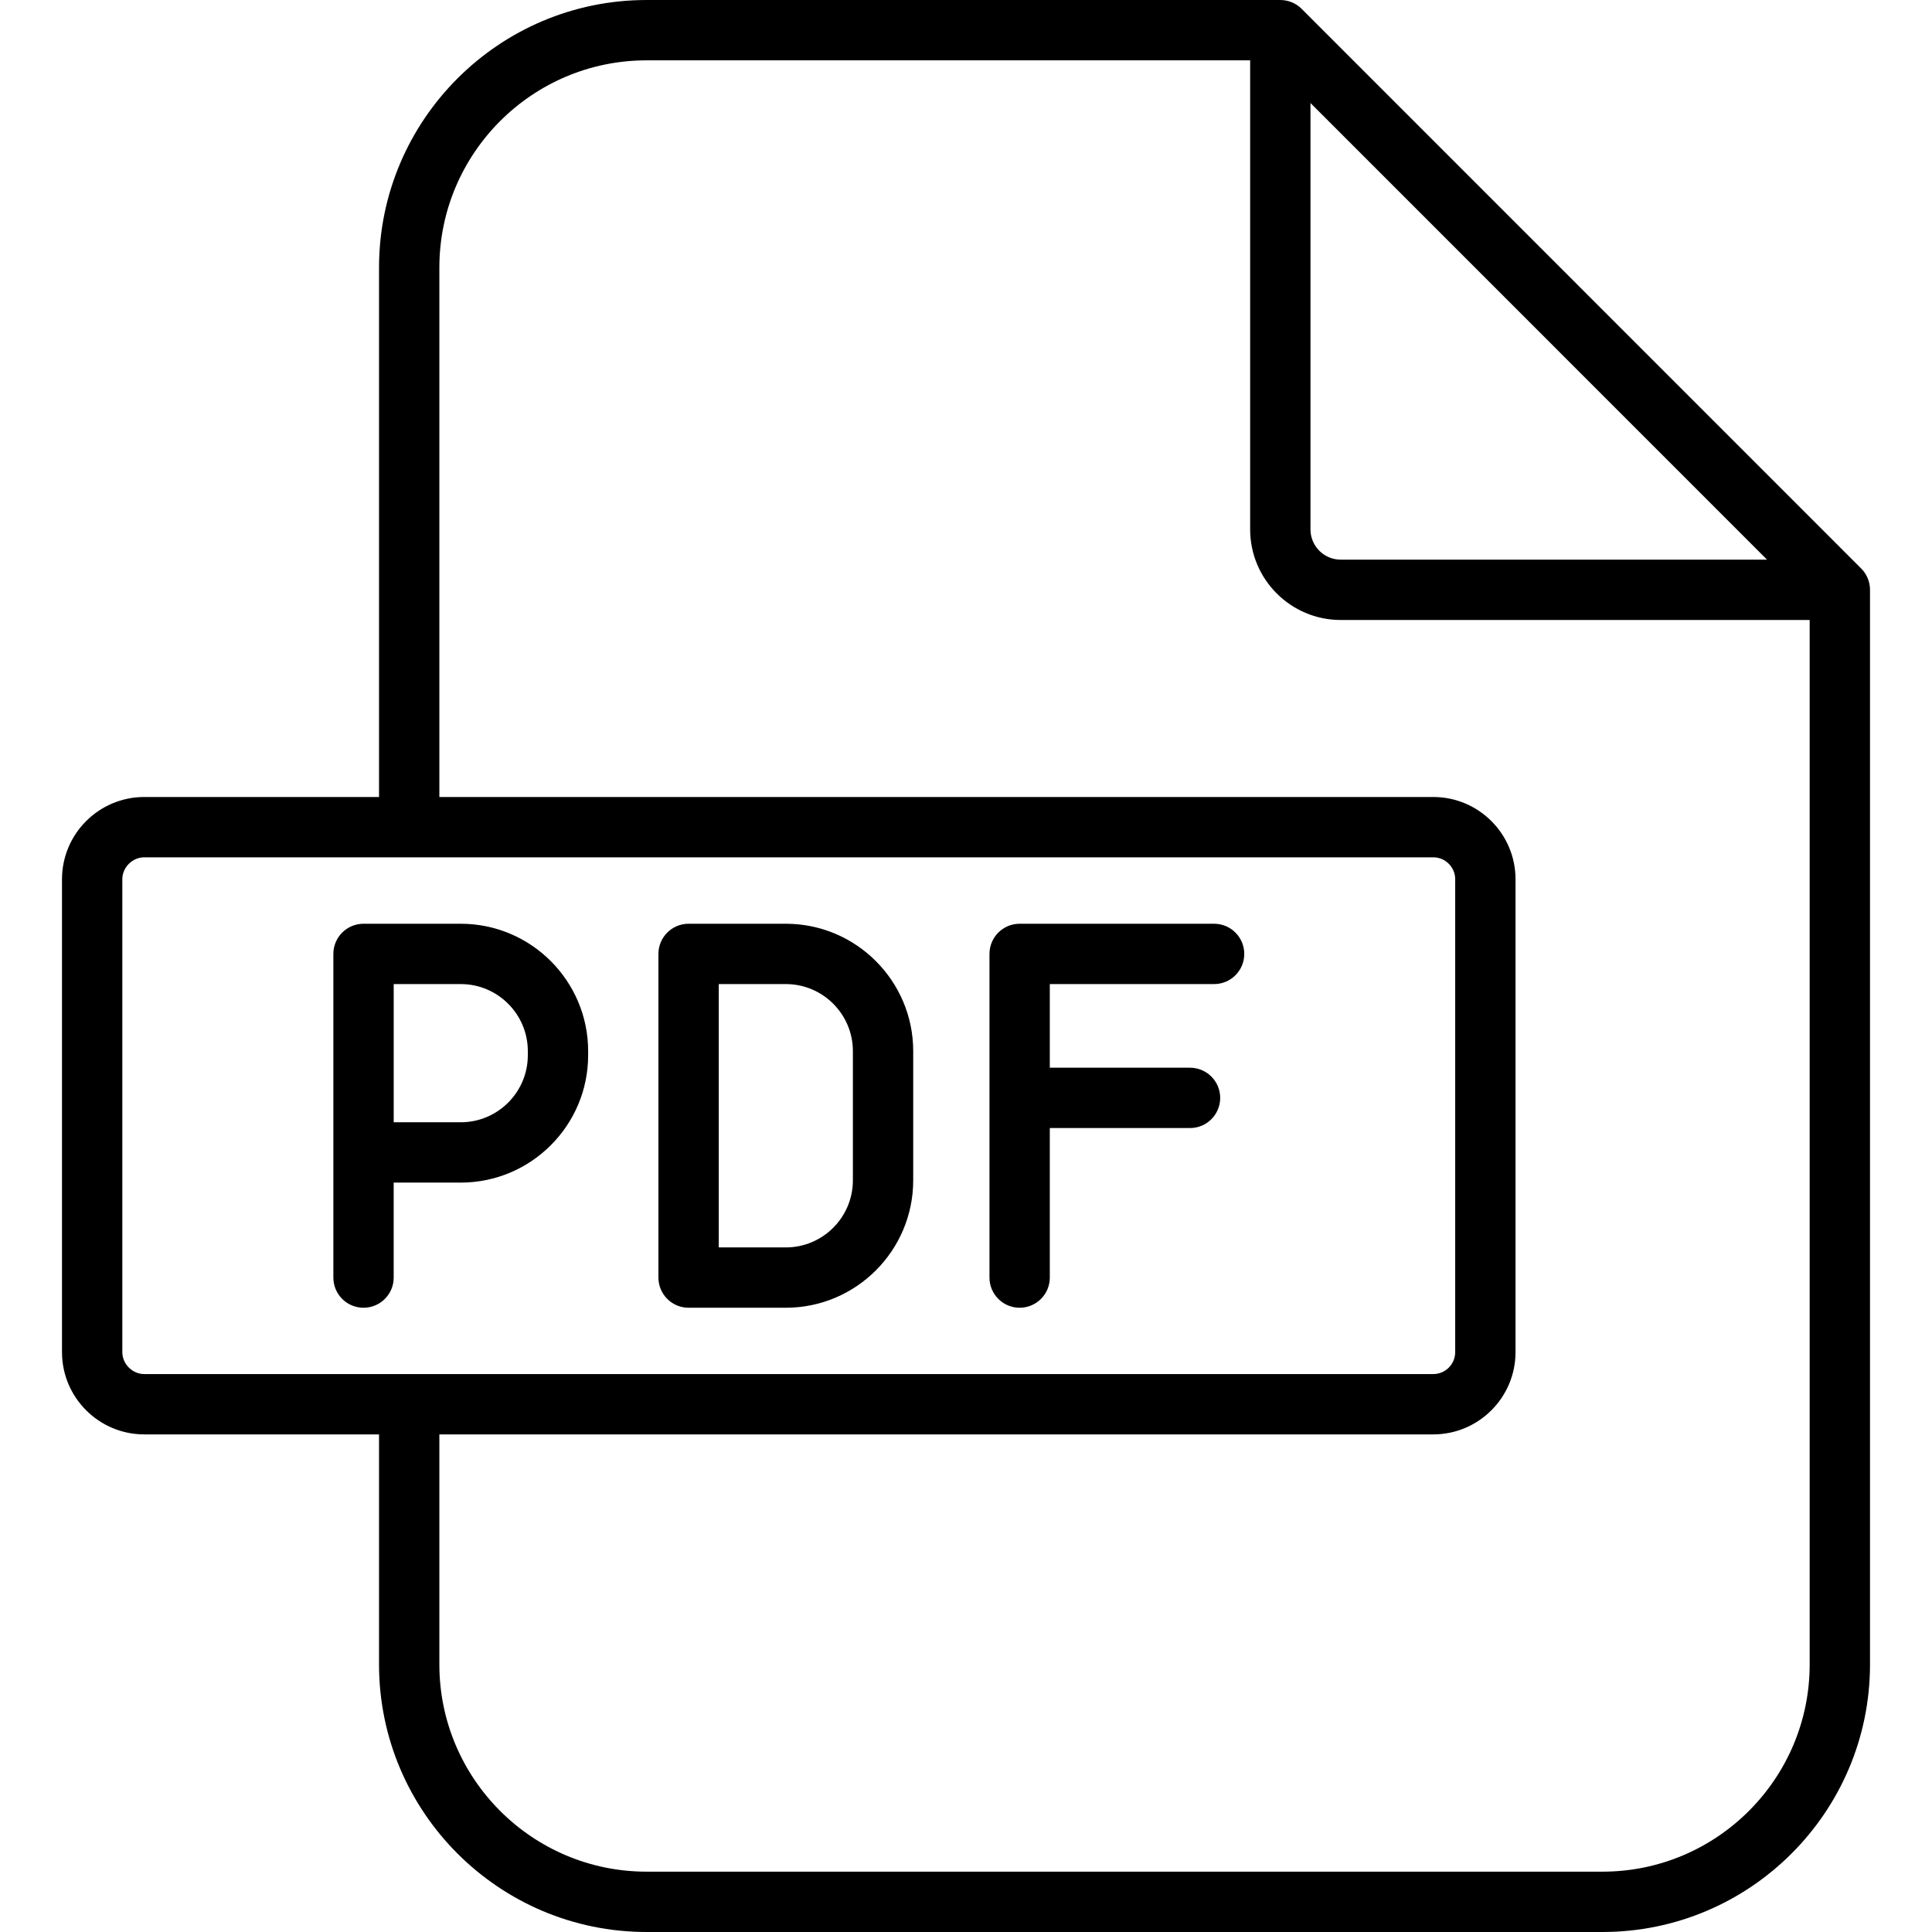
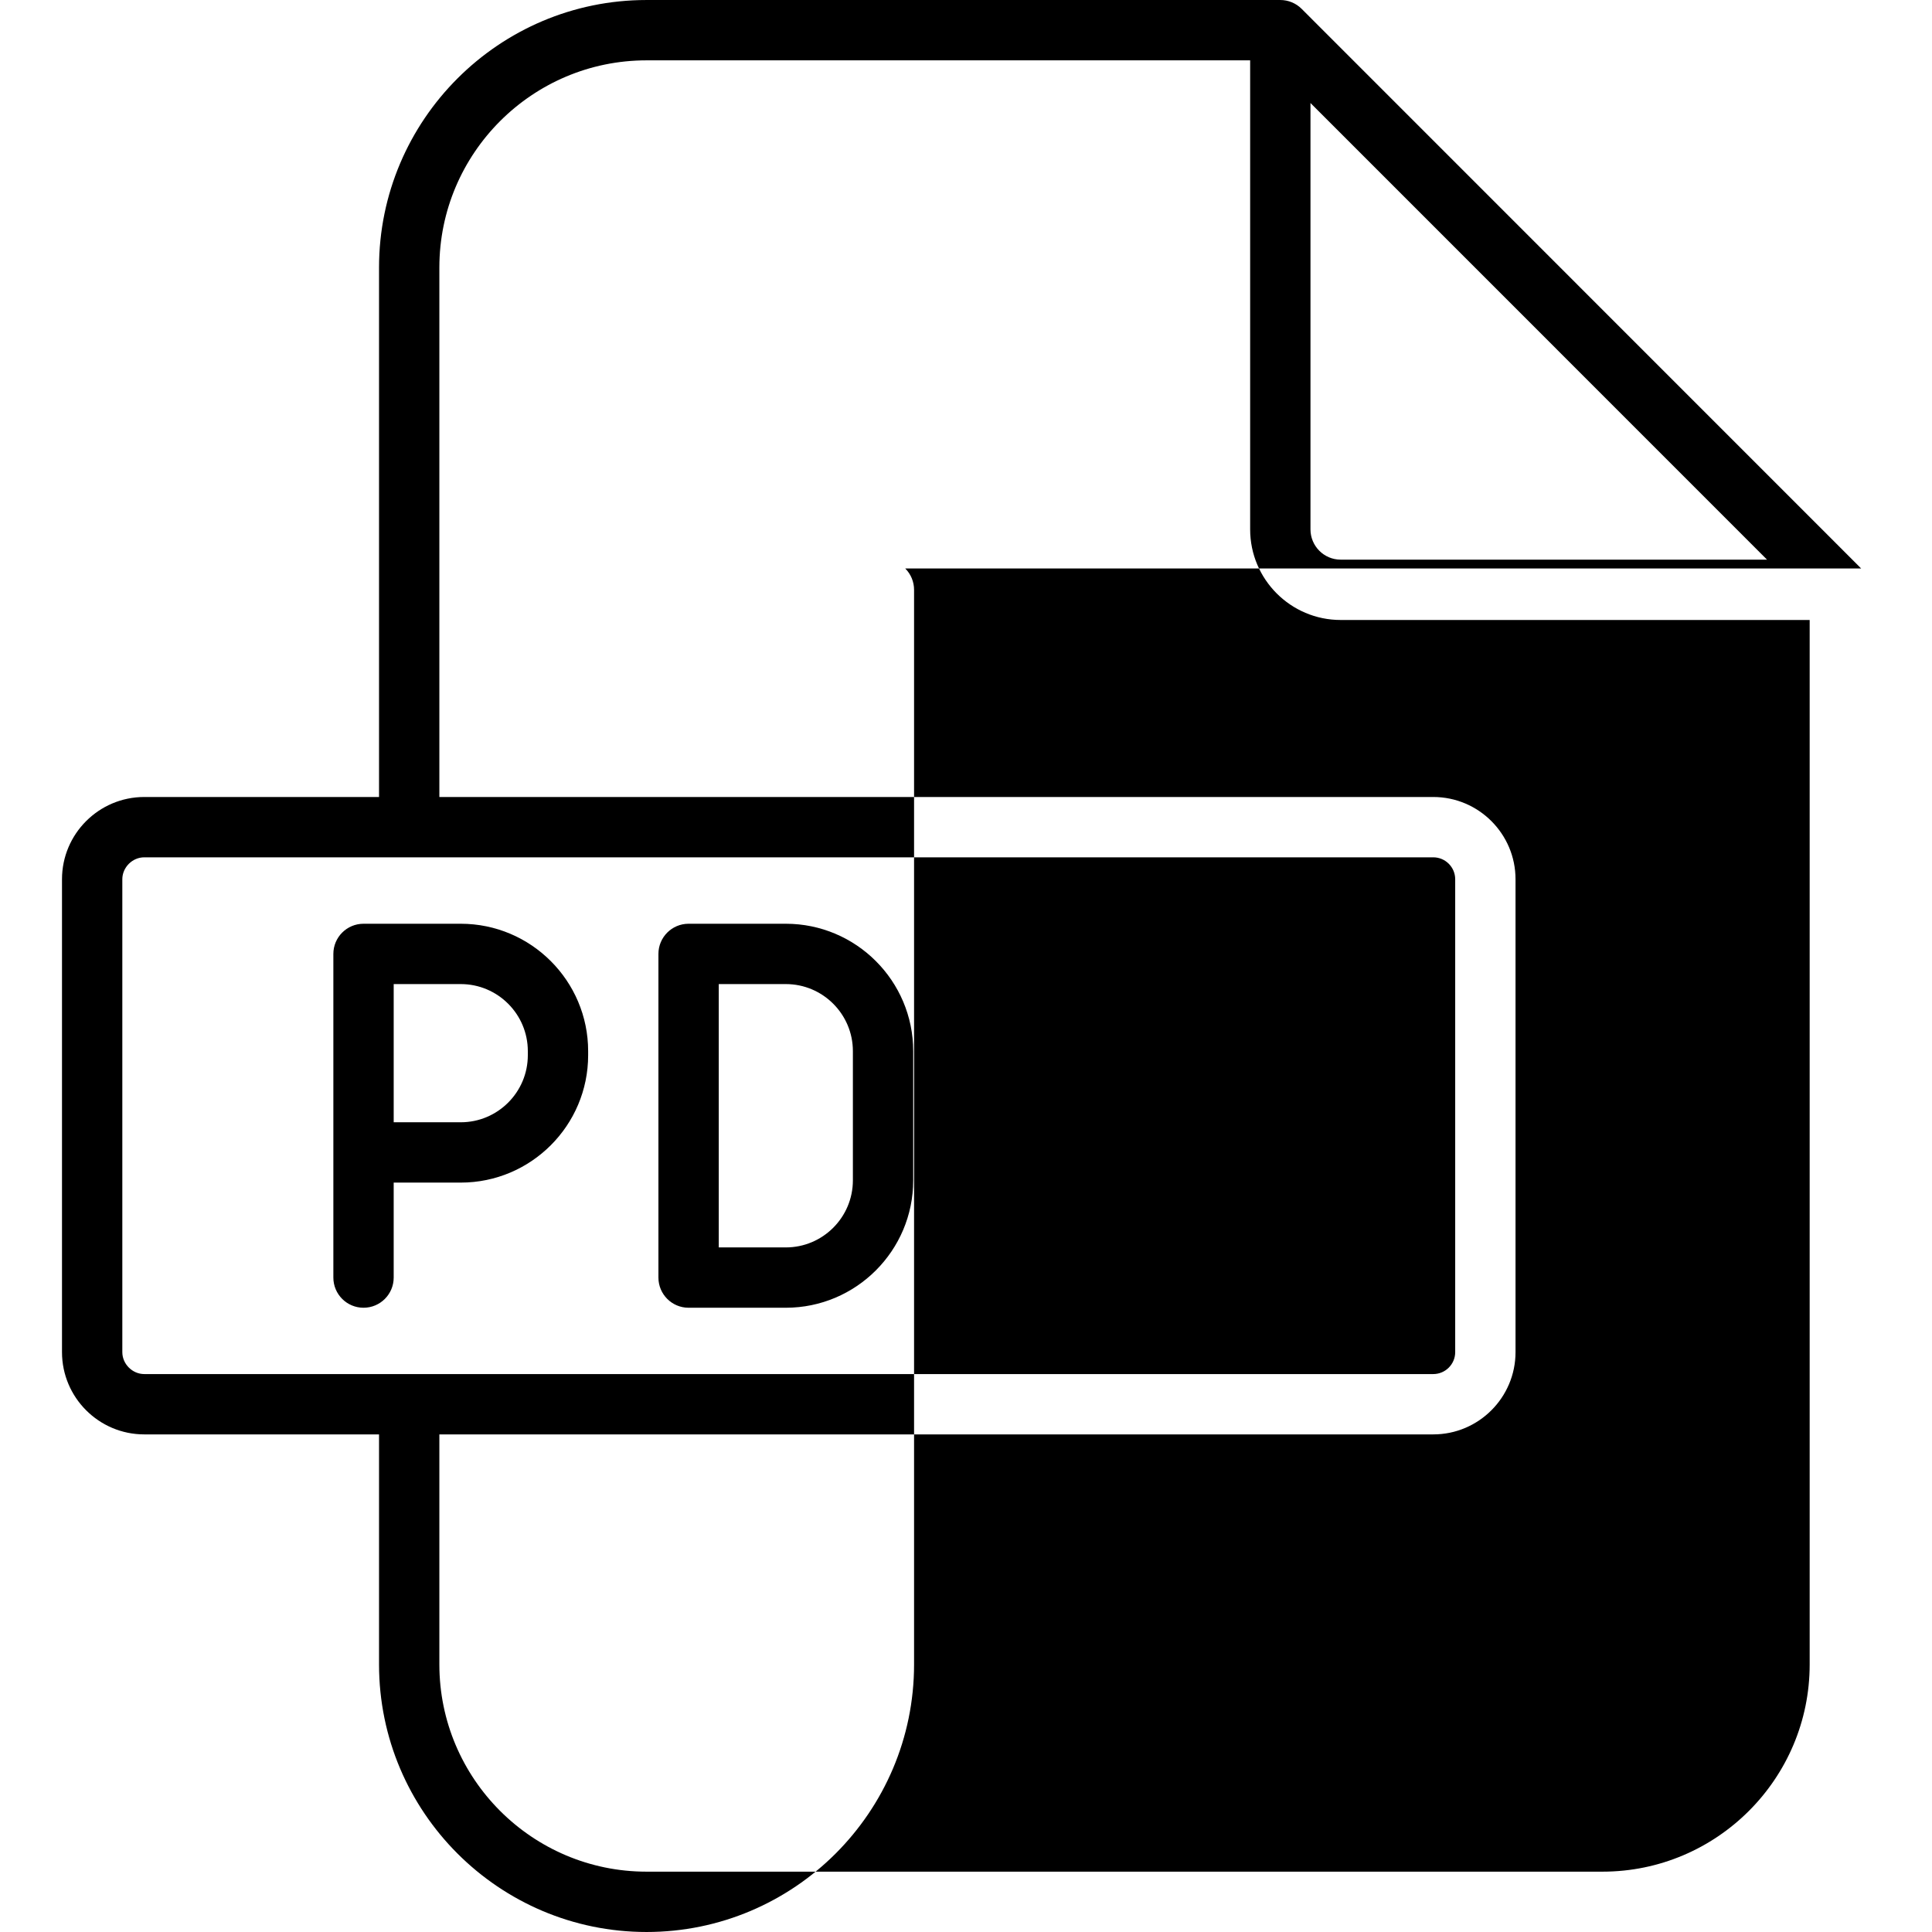
<svg xmlns="http://www.w3.org/2000/svg" id="Layer_1" enable-background="new 0 0 512 512" height="512" viewBox="0 0 512 512" width="512">
-   <path d="m493.229 150.654-148.28-148.309c-1.499-1.5-3.533-2.343-5.653-2.343h-167.953c-39.091 0-70.895 31.804-70.895 70.896v140.314h-62.22c-12.02 0-21.798 9.779-21.798 21.799v125.319c0 12.02 9.779 21.799 21.798 21.799h62.22v60.973c0 39.092 31.803 70.896 70.895 70.896h253.333c39.091 0 70.894-31.804 70.894-70.896v-284.797c0-2.12-.842-4.152-2.341-5.651zm-145.939-123.356 120.99 121.013h-112.997c-4.408 0-7.994-3.599-7.994-8.021v-112.992zm-314.873 331.033v-125.32c0-3.149 2.661-5.811 5.811-5.811h341.603c3.204 0 5.811 2.606 5.811 5.811v125.319c0 3.204-2.607 5.811-5.811 5.811h-341.602c-3.15 0-5.812-2.66-5.812-5.81zm392.259 137.678h-253.333c-30.276 0-54.907-24.631-54.907-54.907v-60.973h263.396c12.02 0 21.798-9.779 21.798-21.799v-125.319c0-12.02-9.779-21.799-21.798-21.799h-263.396v-140.314c0-30.276 24.631-54.907 54.907-54.907h159.959v124.299c0 13.239 10.758 24.01 23.981 24.01h124.299v276.803c.001 30.275-24.63 54.906-54.906 54.906zm-302.571-251.206h-25.767c-4.415 0-7.994 3.579-7.994 7.994v42.236 10.374 33.165c0 4.415 3.579 7.994 7.994 7.994s7.994-3.579 7.994-7.994v-25.171h17.773c18.616 0 33.761-15.146 33.761-33.761v-1.077c0-18.614-15.145-33.76-33.761-33.76zm17.774 34.838c0 9.8-7.973 17.772-17.773 17.772h-17.773v-2.38-34.242h17.773c9.8 0 17.773 7.973 17.773 17.772zm68.371-34.838h-25.767c-4.415 0-7.994 3.579-7.994 7.994v85.775c0 4.415 3.579 7.994 7.994 7.994h25.767c18.616 0 33.76-15.146 33.76-33.761v-34.242c.001-18.614-15.144-33.76-33.76-33.76zm17.773 68.003c0 9.8-7.973 17.772-17.773 17.772h-17.773v-69.787h17.773c9.8 0 17.773 7.973 17.773 17.772zm103.72-60.009c0 4.415-3.579 7.994-7.994 7.994h-43.54v22.166h37.162c4.415 0 7.994 3.579 7.994 7.994s-3.579 7.994-7.994 7.994h-37.162v39.627c0 4.415-3.579 7.994-7.994 7.994s-7.994-3.579-7.994-7.994v-85.775c0-4.415 3.579-7.994 7.994-7.994h51.534c4.415 0 7.994 3.579 7.994 7.994z" />
+   <path d="m493.229 150.654-148.28-148.309c-1.499-1.5-3.533-2.343-5.653-2.343h-167.953c-39.091 0-70.895 31.804-70.895 70.896v140.314h-62.22c-12.02 0-21.798 9.779-21.798 21.799v125.319c0 12.02 9.779 21.799 21.798 21.799h62.22v60.973c0 39.092 31.803 70.896 70.895 70.896c39.091 0 70.894-31.804 70.894-70.896v-284.797c0-2.12-.842-4.152-2.341-5.651zm-145.939-123.356 120.99 121.013h-112.997c-4.408 0-7.994-3.599-7.994-8.021v-112.992zm-314.873 331.033v-125.32c0-3.149 2.661-5.811 5.811-5.811h341.603c3.204 0 5.811 2.606 5.811 5.811v125.319c0 3.204-2.607 5.811-5.811 5.811h-341.602c-3.15 0-5.812-2.66-5.812-5.81zm392.259 137.678h-253.333c-30.276 0-54.907-24.631-54.907-54.907v-60.973h263.396c12.02 0 21.798-9.779 21.798-21.799v-125.319c0-12.02-9.779-21.799-21.798-21.799h-263.396v-140.314c0-30.276 24.631-54.907 54.907-54.907h159.959v124.299c0 13.239 10.758 24.01 23.981 24.01h124.299v276.803c.001 30.275-24.63 54.906-54.906 54.906zm-302.571-251.206h-25.767c-4.415 0-7.994 3.579-7.994 7.994v42.236 10.374 33.165c0 4.415 3.579 7.994 7.994 7.994s7.994-3.579 7.994-7.994v-25.171h17.773c18.616 0 33.761-15.146 33.761-33.761v-1.077c0-18.614-15.145-33.76-33.761-33.76zm17.774 34.838c0 9.8-7.973 17.772-17.773 17.772h-17.773v-2.38-34.242h17.773c9.8 0 17.773 7.973 17.773 17.772zm68.371-34.838h-25.767c-4.415 0-7.994 3.579-7.994 7.994v85.775c0 4.415 3.579 7.994 7.994 7.994h25.767c18.616 0 33.76-15.146 33.76-33.761v-34.242c.001-18.614-15.144-33.76-33.76-33.76zm17.773 68.003c0 9.8-7.973 17.772-17.773 17.772h-17.773v-69.787h17.773c9.8 0 17.773 7.973 17.773 17.772zm103.72-60.009c0 4.415-3.579 7.994-7.994 7.994h-43.54v22.166h37.162c4.415 0 7.994 3.579 7.994 7.994s-3.579 7.994-7.994 7.994h-37.162v39.627c0 4.415-3.579 7.994-7.994 7.994s-7.994-3.579-7.994-7.994v-85.775c0-4.415 3.579-7.994 7.994-7.994h51.534c4.415 0 7.994 3.579 7.994 7.994z" />
</svg>